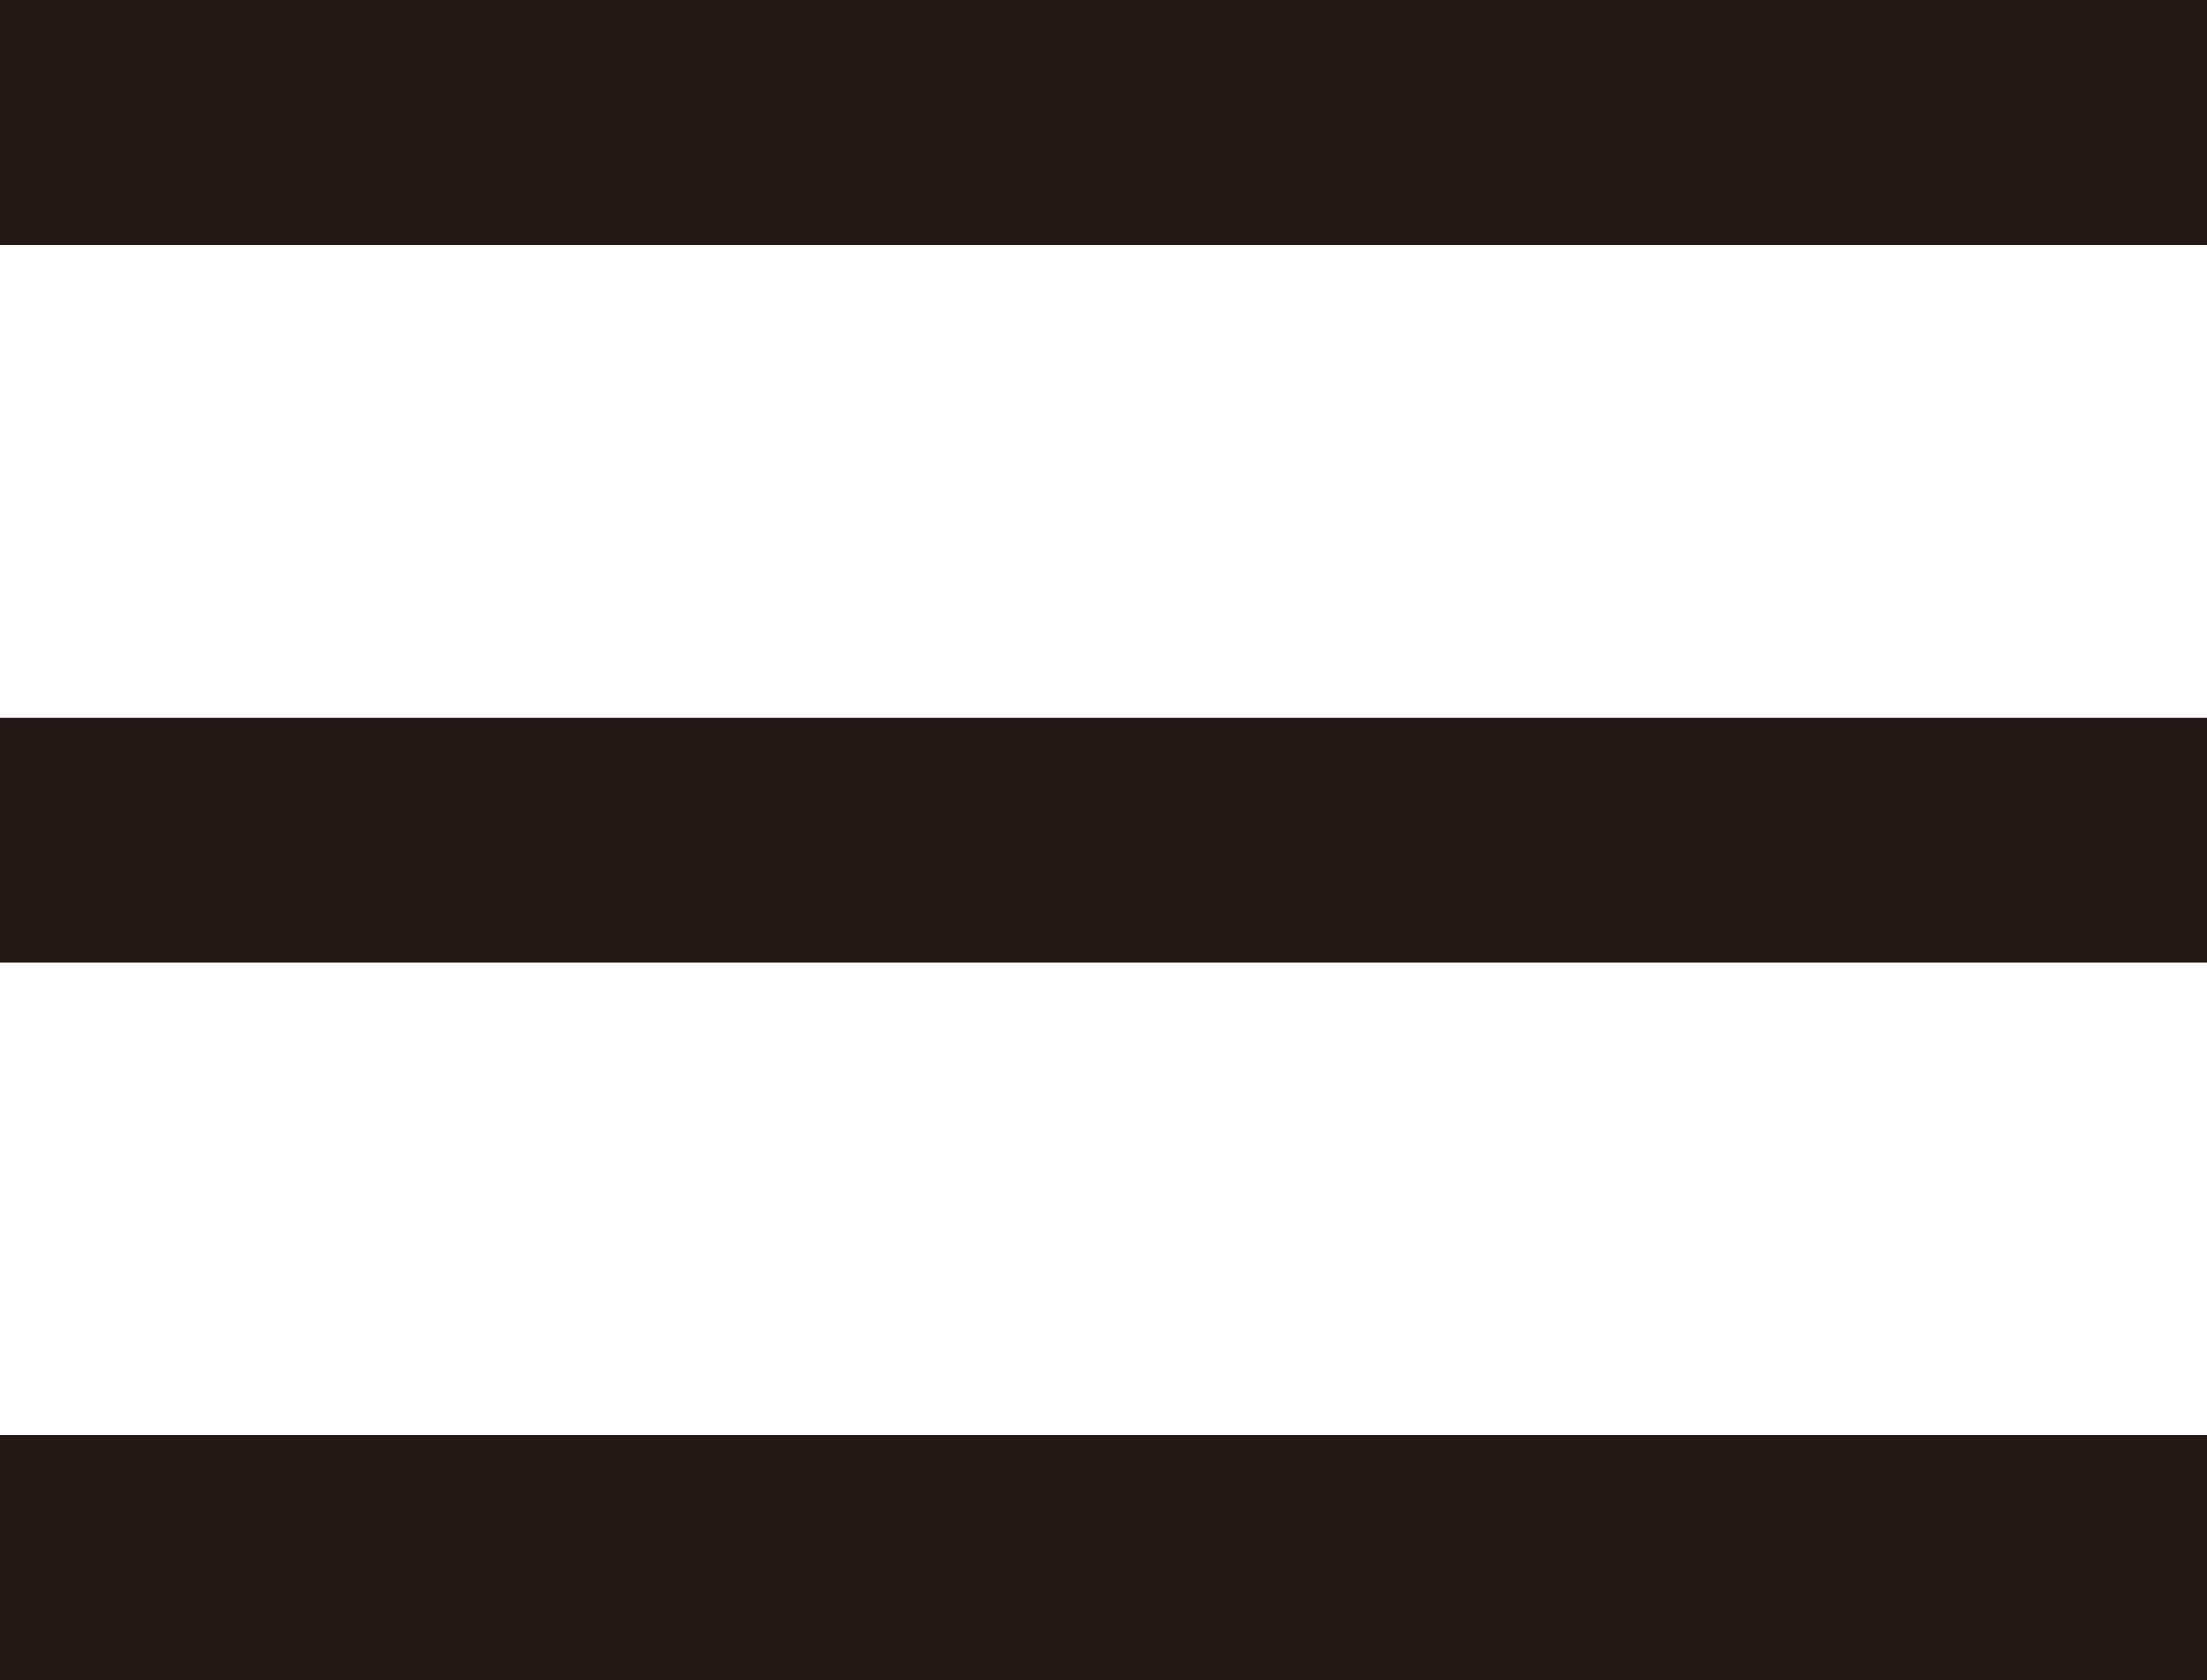
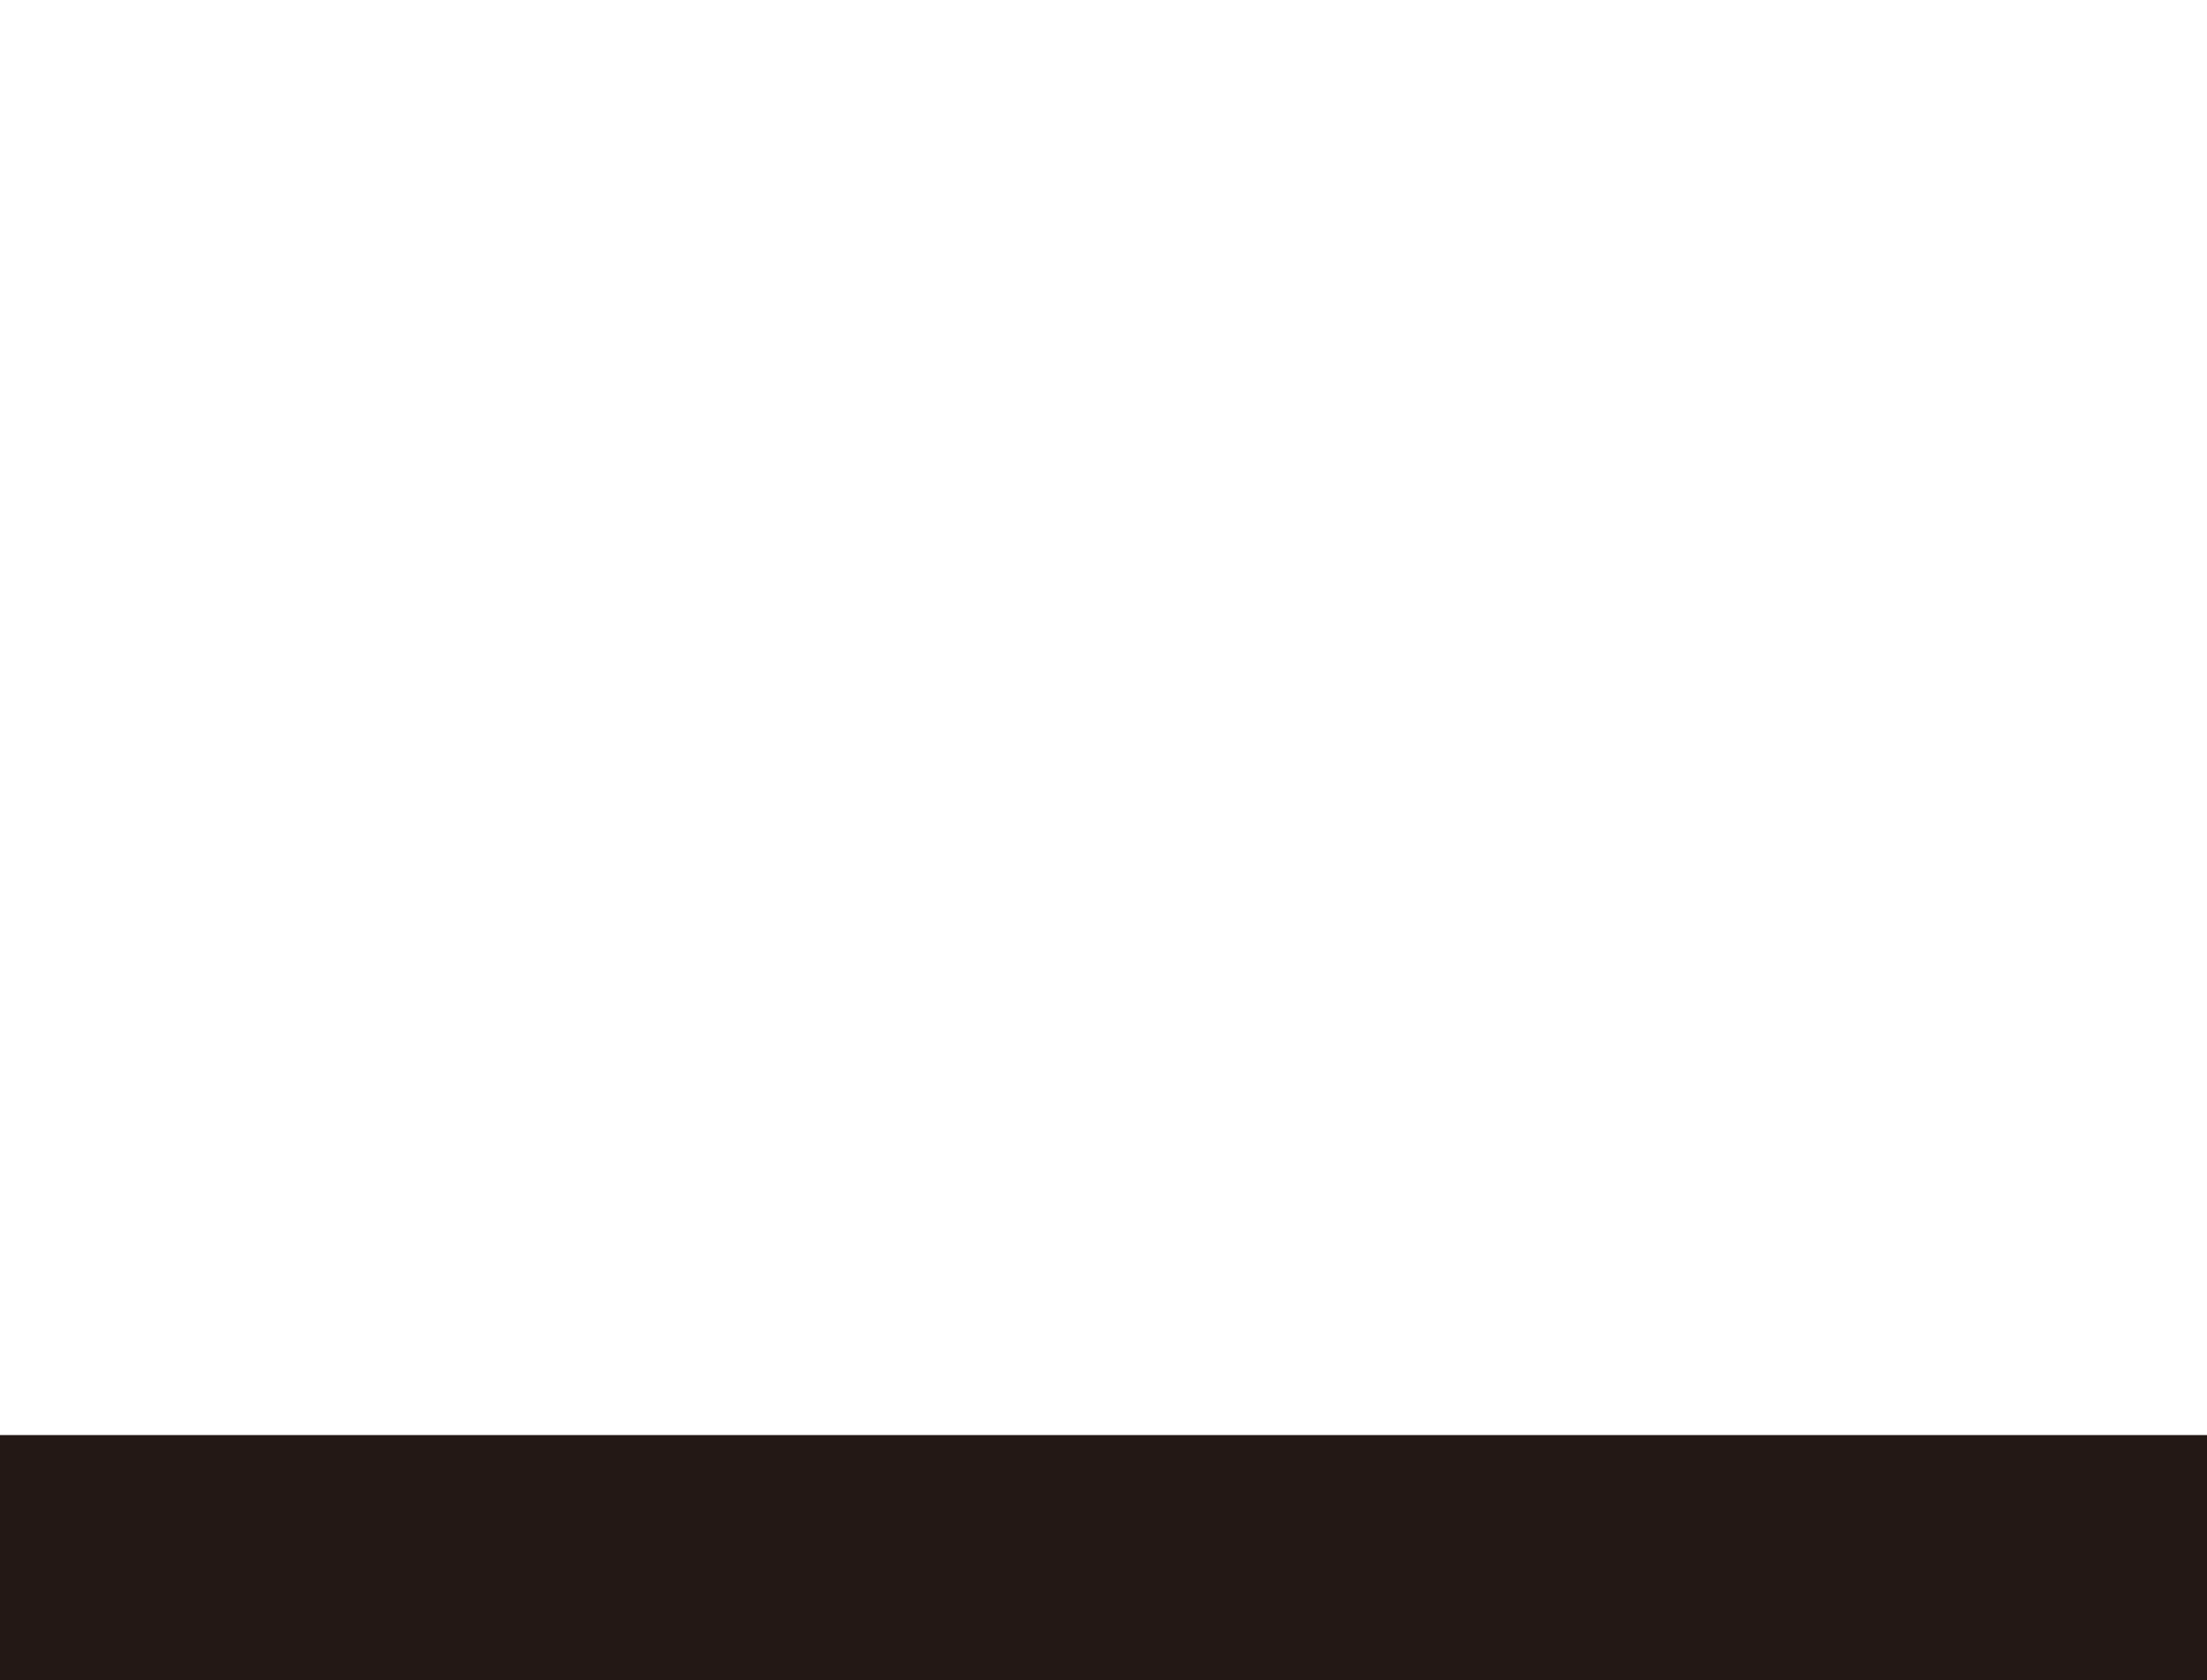
<svg xmlns="http://www.w3.org/2000/svg" viewBox="0 0 45 34.26">
  <defs>
    <style>.cls-1{fill:#231815;}</style>
  </defs>
  <g id="レイヤー_2" data-name="レイヤー 2">
    <g id="テキスト">
-       <rect class="cls-1" width="45" height="5" />
-       <rect class="cls-1" y="14.63" width="45" height="5" />
      <rect class="cls-1" y="29.26" width="45" height="5" />
    </g>
  </g>
</svg>